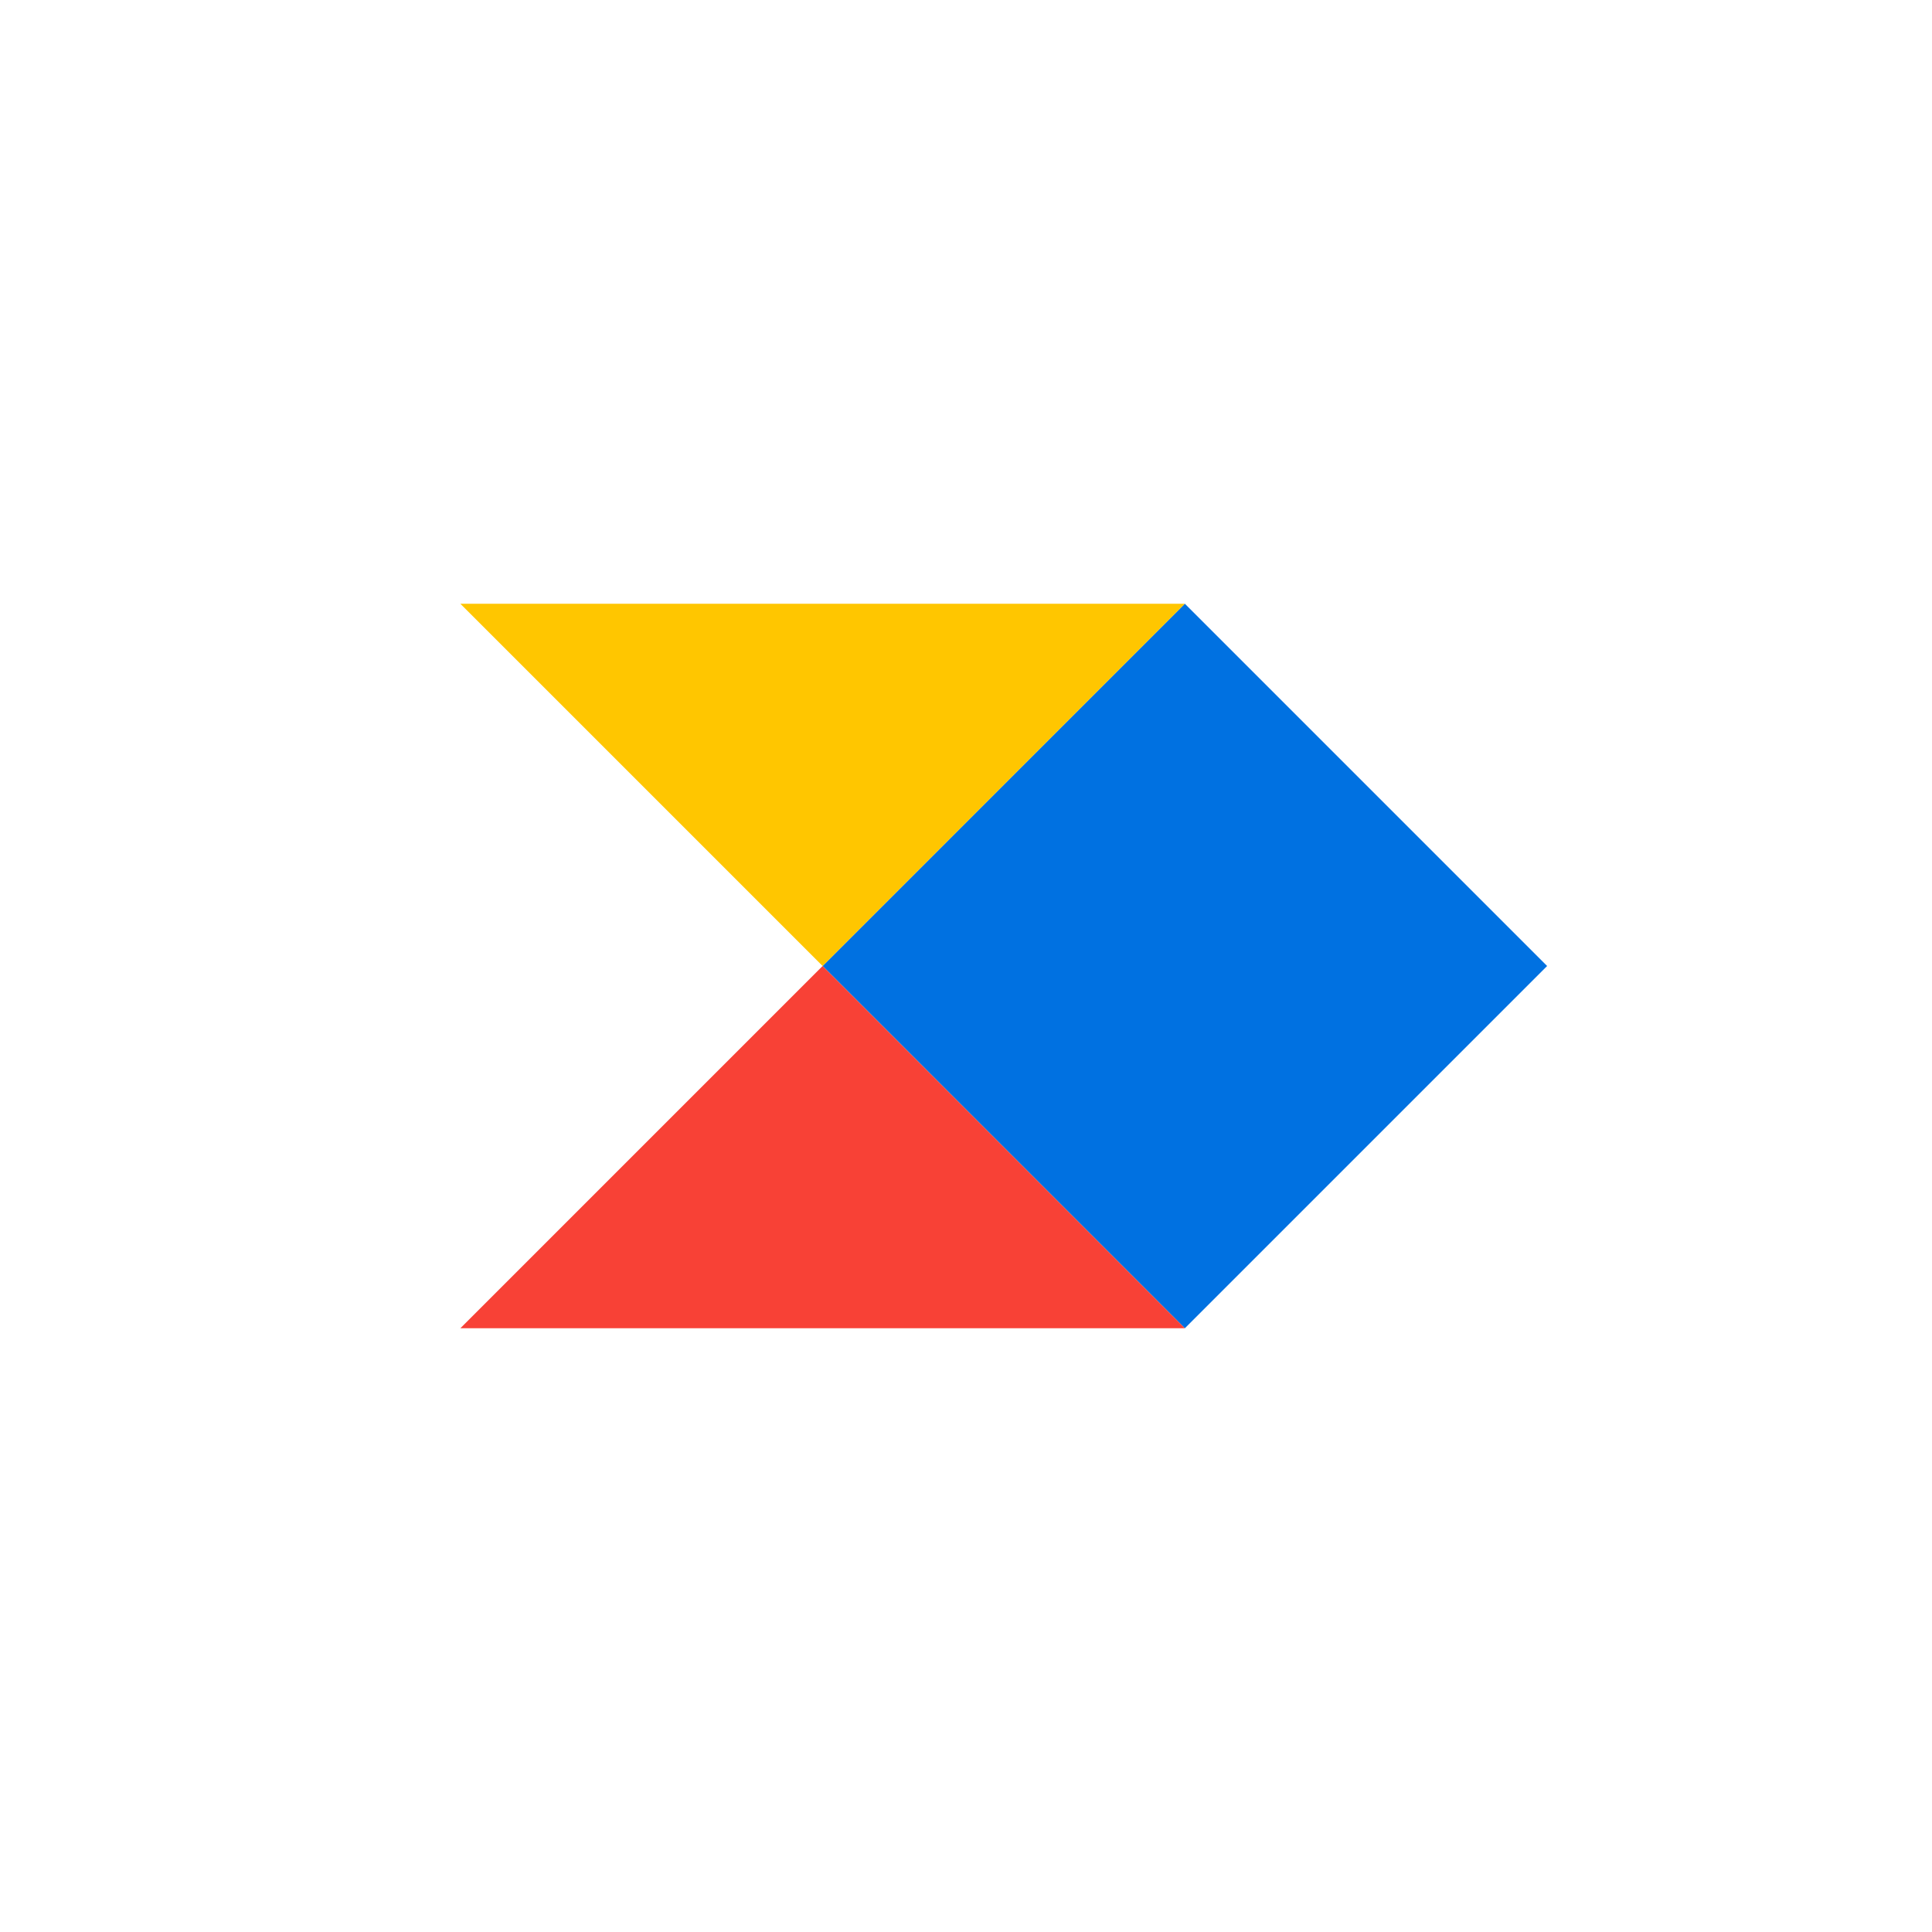
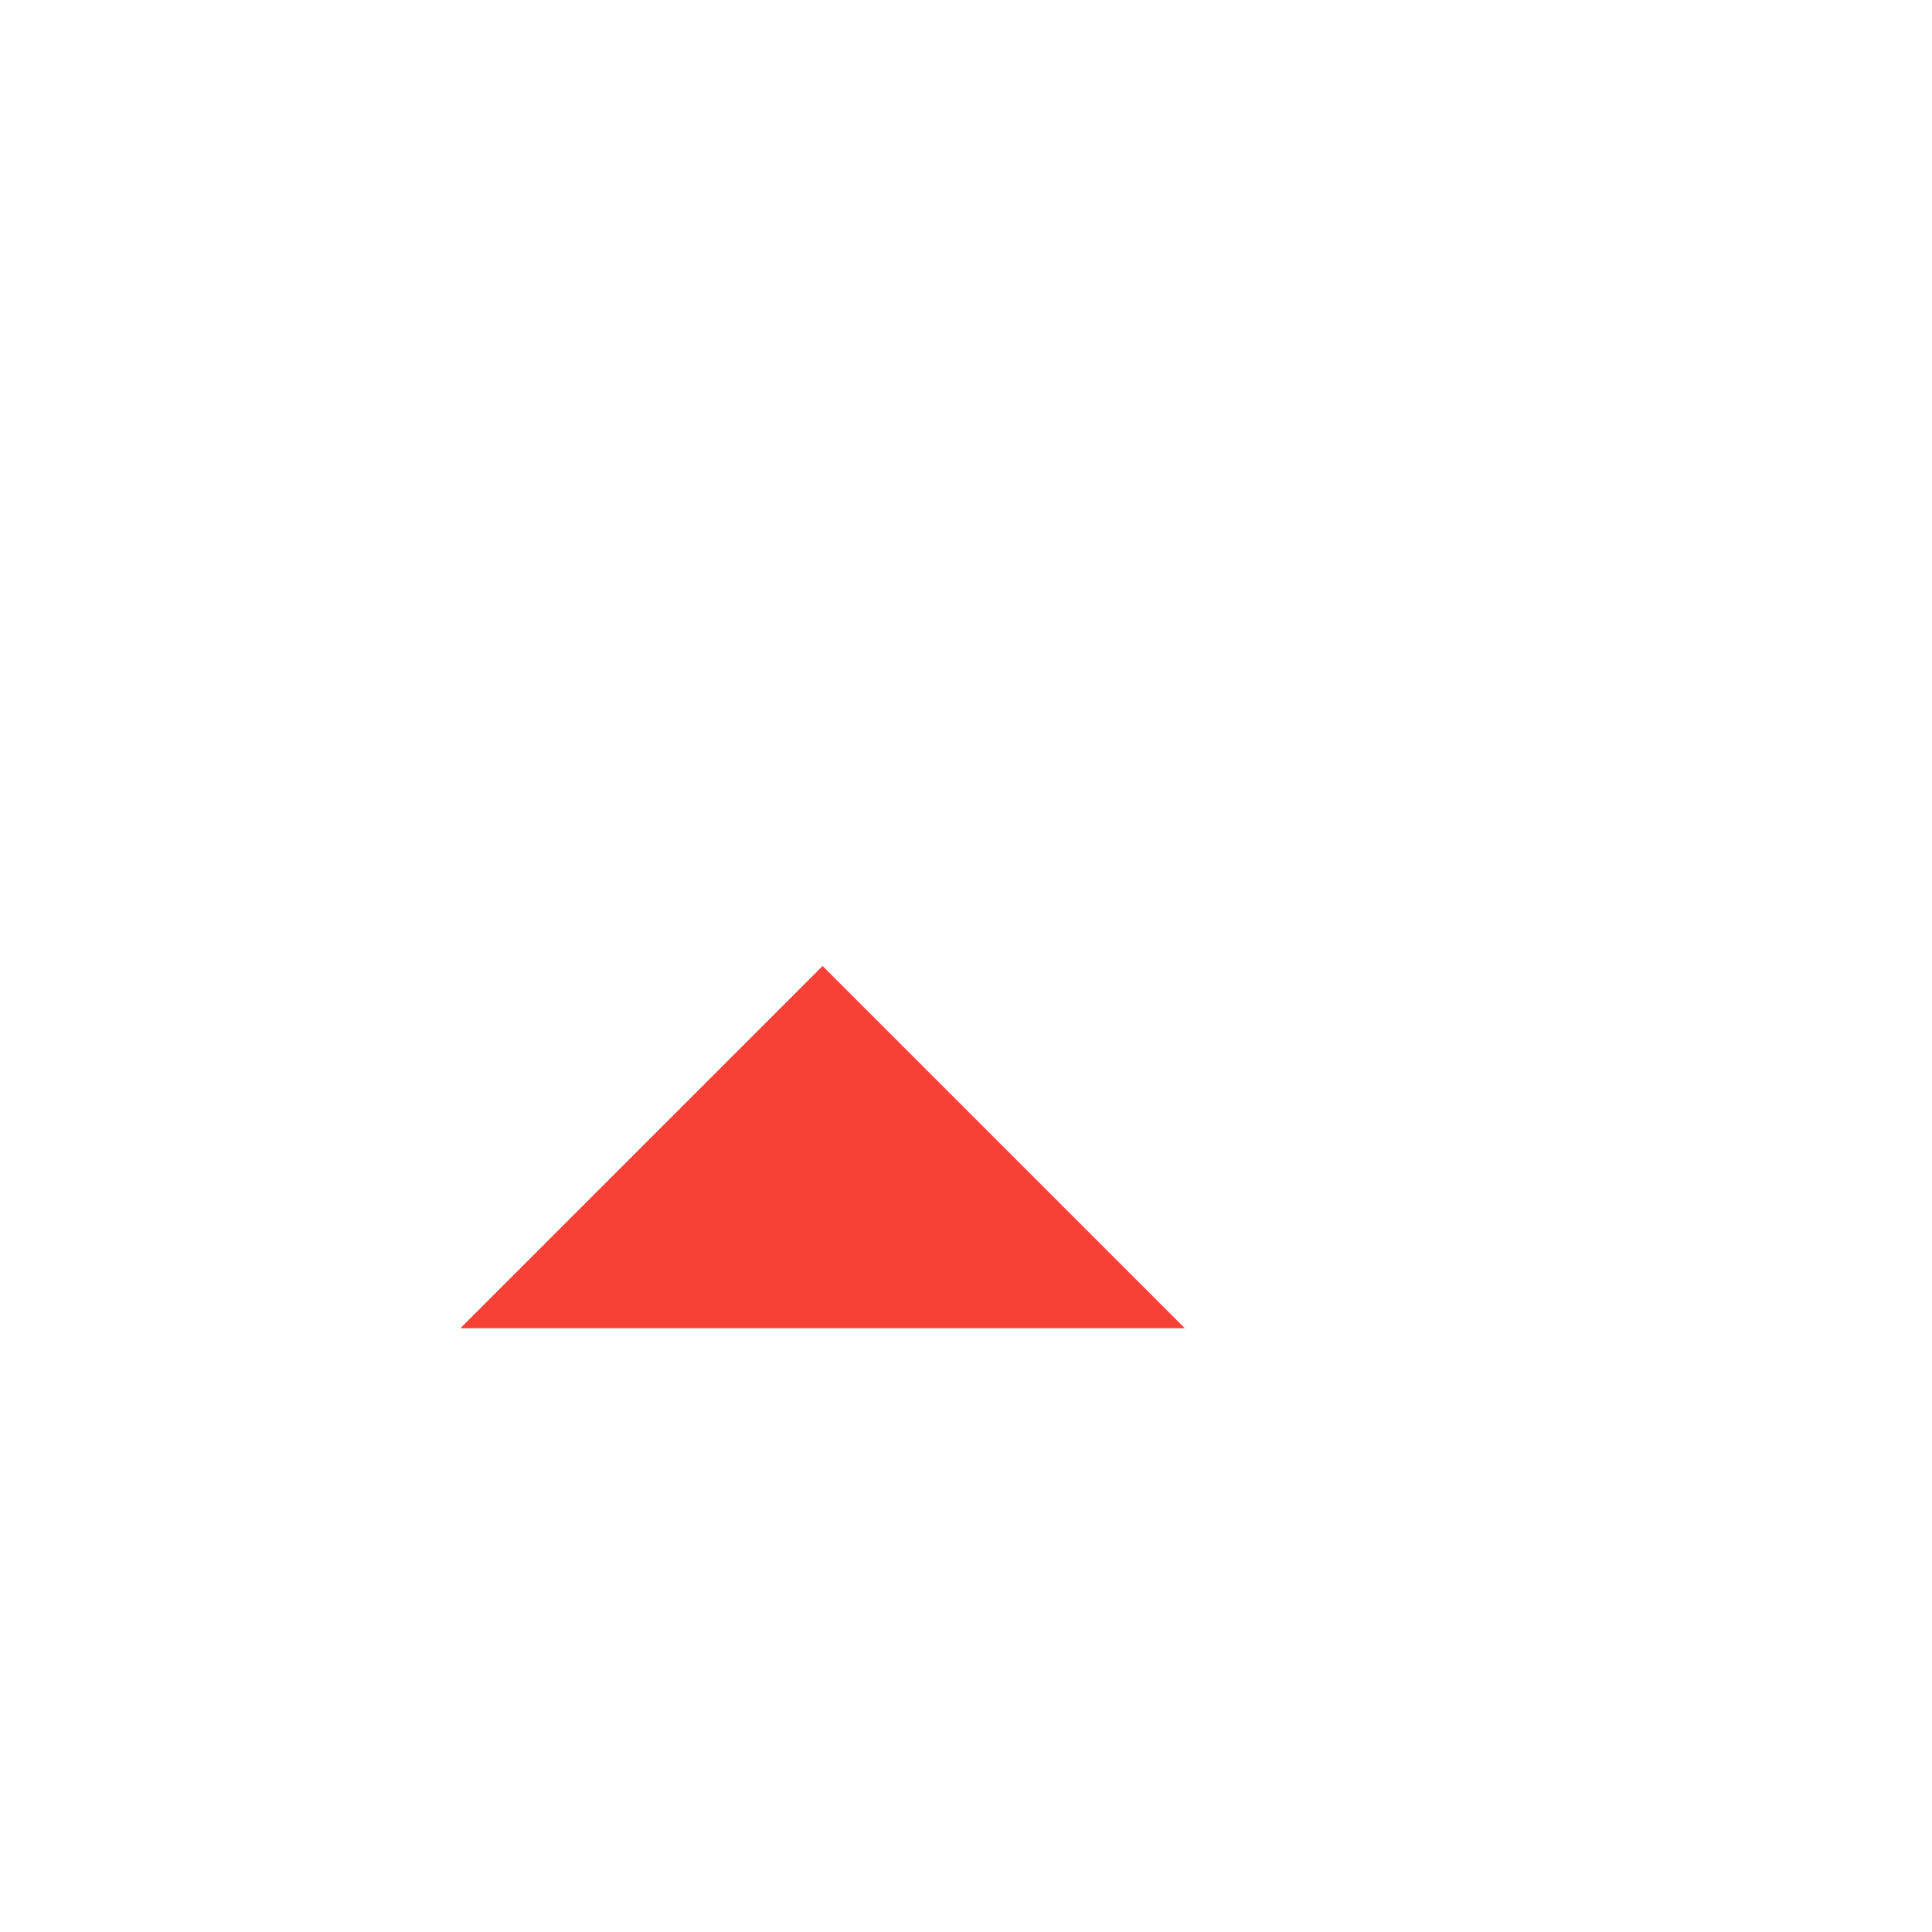
<svg xmlns="http://www.w3.org/2000/svg" width="256" height="256" viewBox="0 0 256 256" fill="none">
-   <path d="M157.001 80L205 128L156.999 176L109.002 128L157.001 80Z" fill="#0071E1" />
-   <path d="M156.998 80L108.999 128L61 80H156.998Z" fill="#FFC600" />
  <path d="M108.999 128L156.998 176H61L108.999 128Z" fill="#F84136" />
</svg>